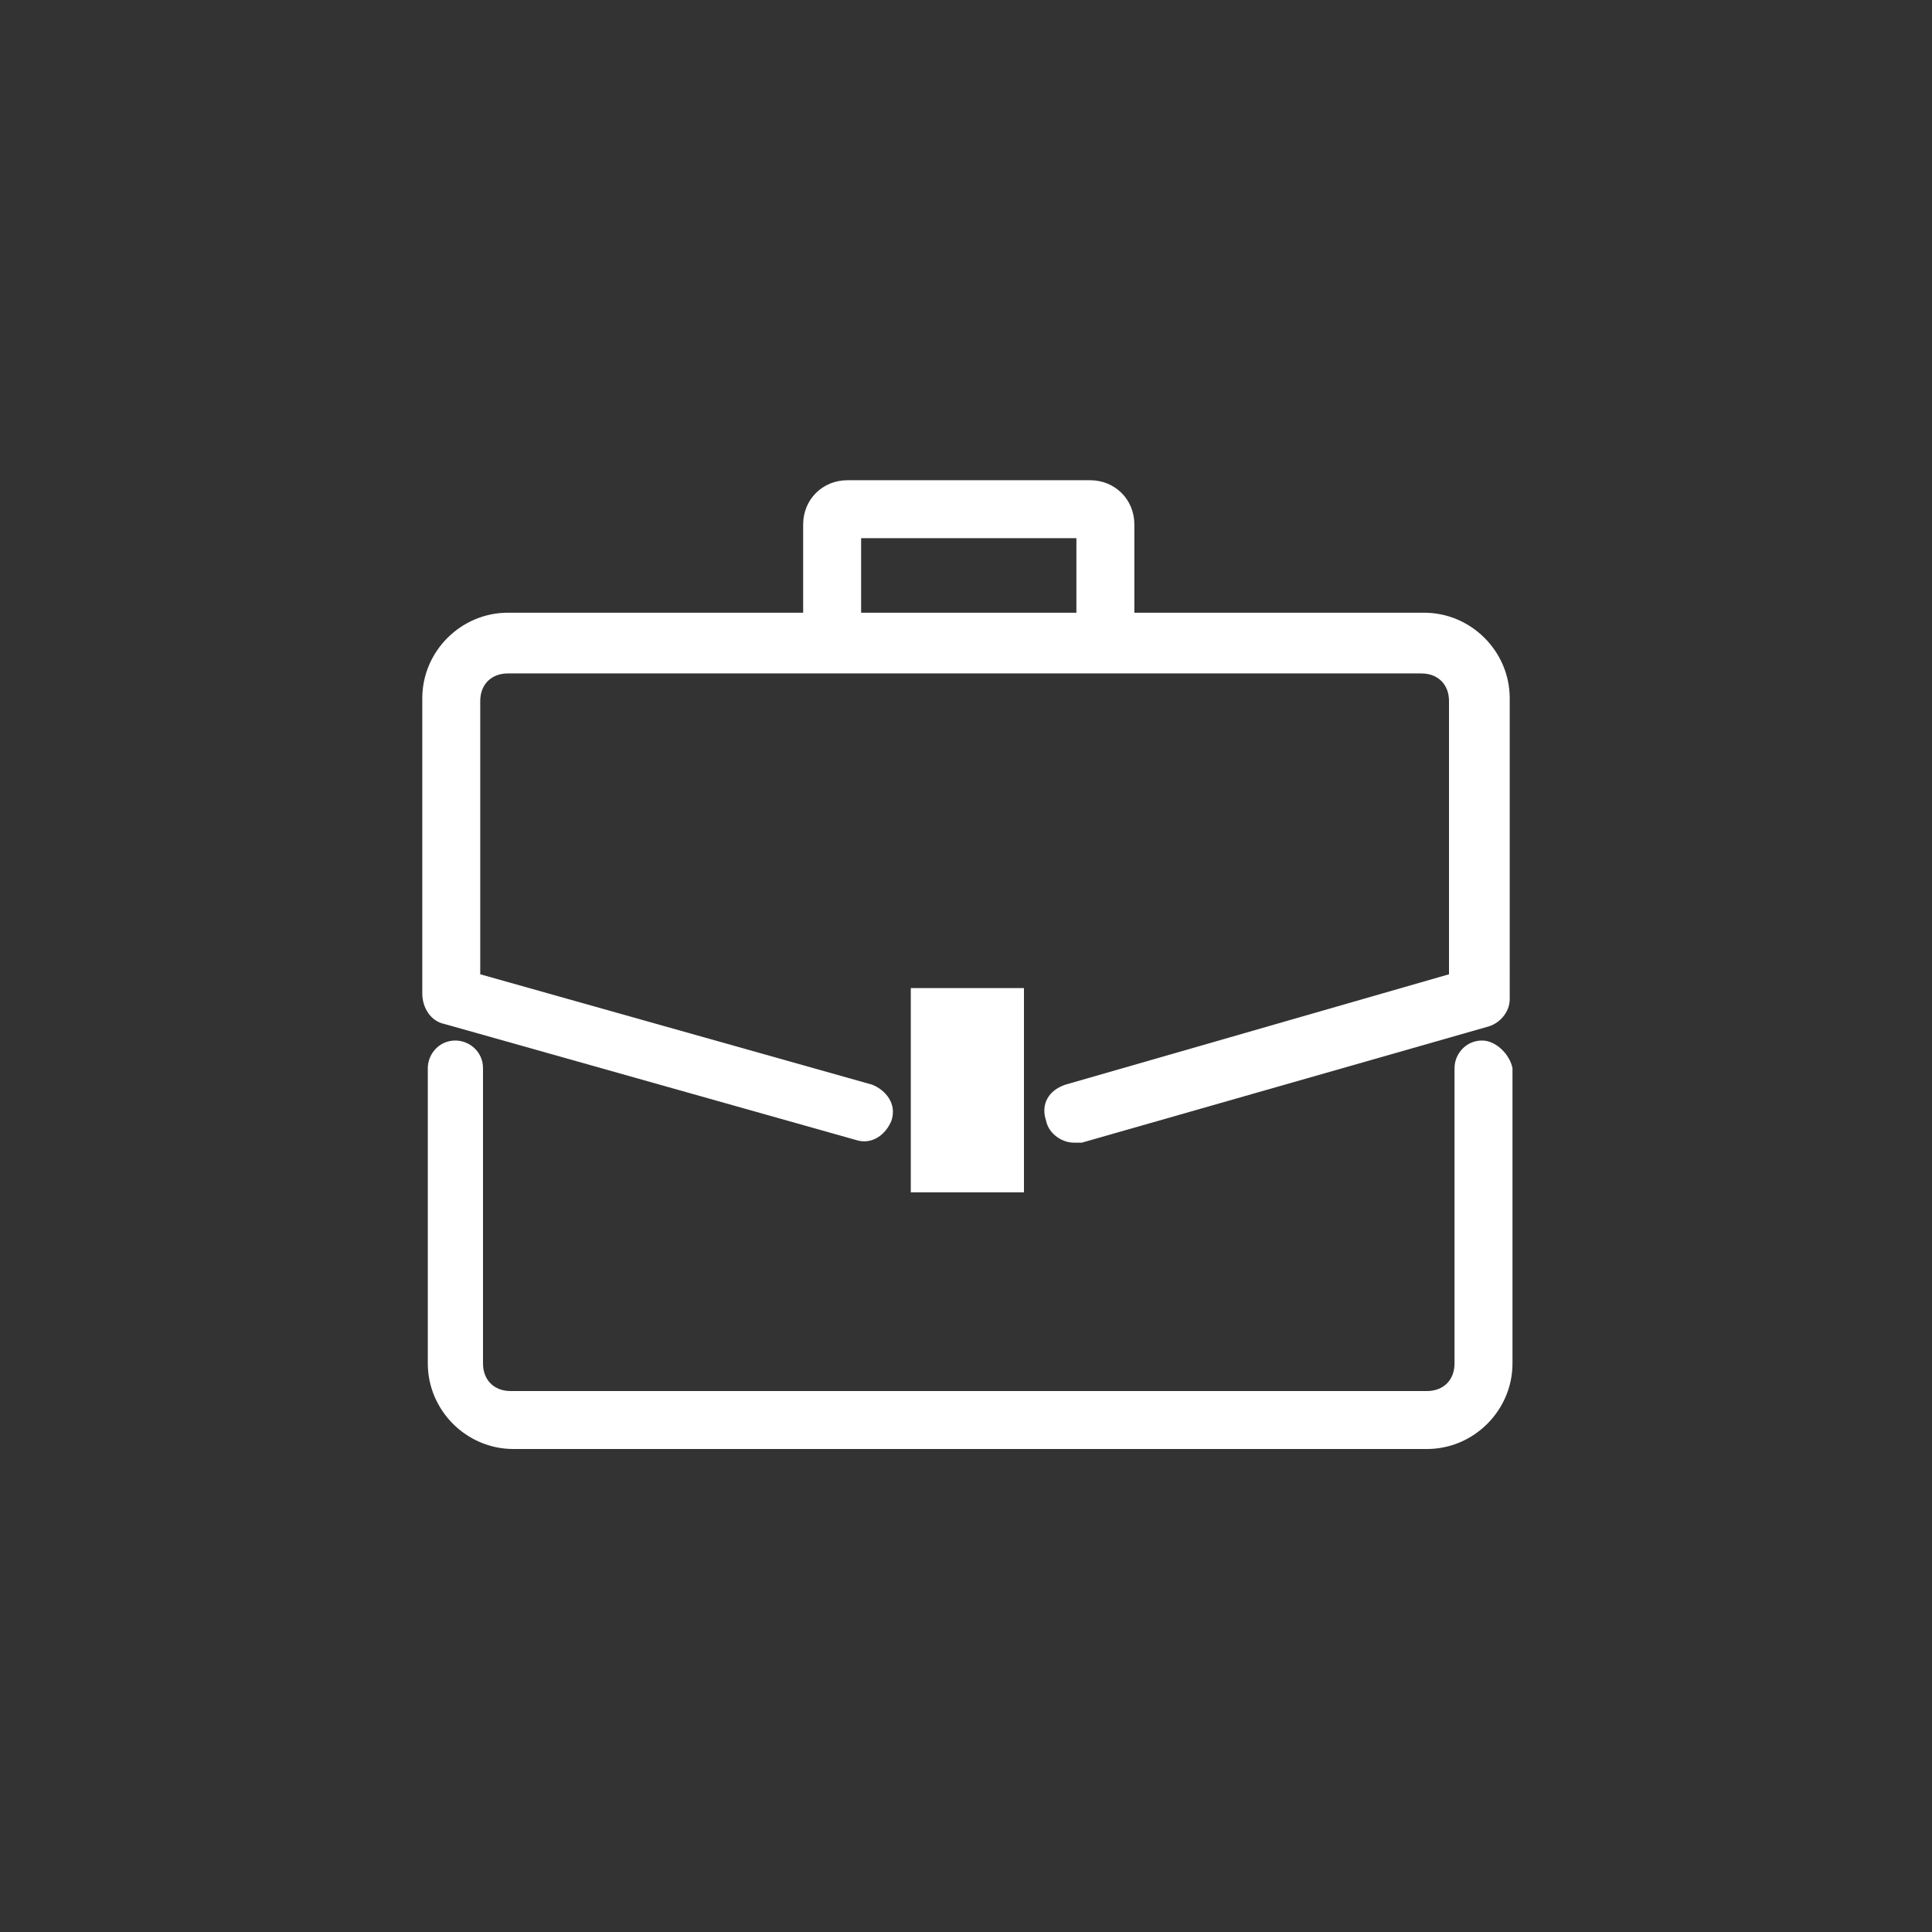
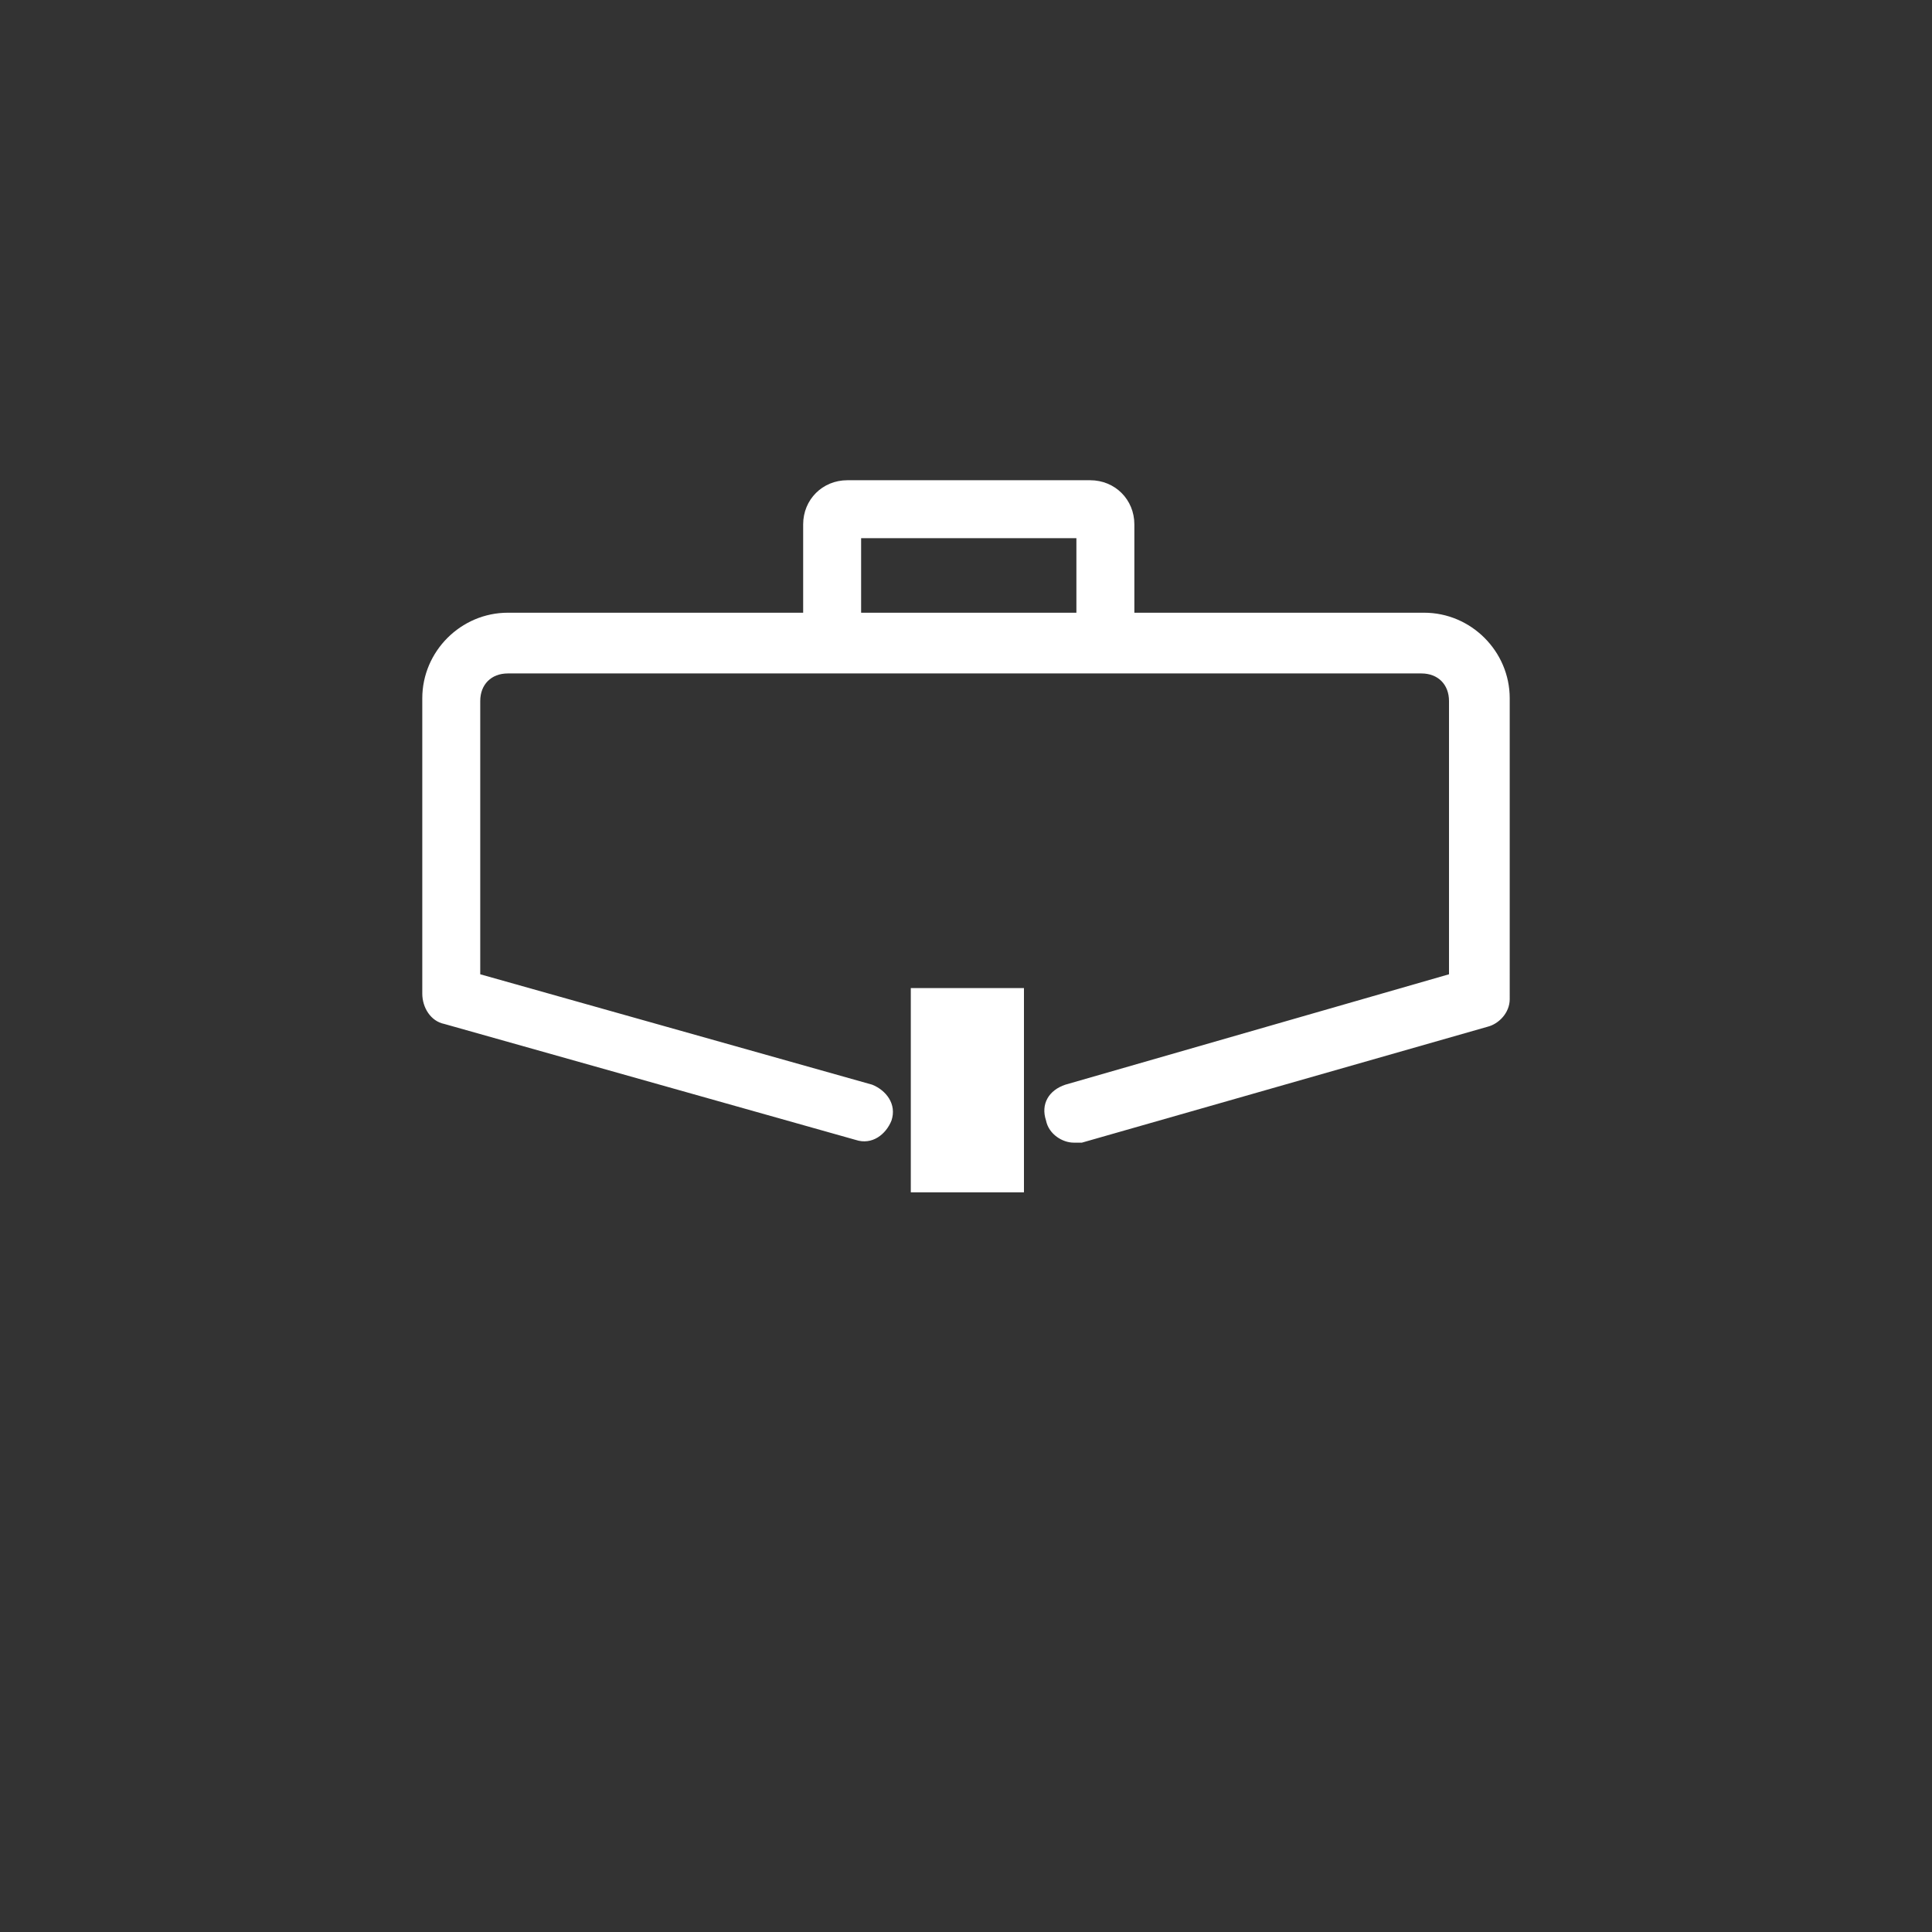
<svg xmlns="http://www.w3.org/2000/svg" version="1.1" id="Layer_1" x="0px" y="0px" viewBox="0 0 70 70" style="enable-background:new 0 0 70 70;" xml:space="preserve">
  <rect x="0" y="0" width="70" height="70" fill="#333333" stroke="none" />
  <style type="text/css">
	.st0{fill:#FFFFFF;}
</style>
-   <path class="st0" d="M53.7,37.7c-0.6,0-1,0.5-1,1v10.7c0,0.6-0.4,1-1,1H18.5c-0.6,0-1-0.4-1-1V38.7c0-0.6-0.5-1-1-1  c-0.6,0-1,0.5-1,1v10.7c0,1.7,1.4,3.1,3.1,3.1h33.1c1.7,0,3.1-1.4,3.1-3.1V38.7C54.7,38.2,54.2,37.7,53.7,37.7z" />
  <path class="st0" d="M16.1,37.1L31,41.3c0.6,0.2,1.1-0.2,1.3-0.7c0.2-0.6-0.2-1.1-0.7-1.3l-14.2-4v-9.9c0-0.6,0.4-1,1-1h33.1  c0.6,0,1,0.4,1,1v9.9l-13.9,4c-0.6,0.2-0.9,0.7-0.7,1.3c0.1,0.5,0.6,0.8,1,0.8c0.1,0,0.2,0,0.3,0l14.7-4.2c0.4-0.1,0.8-0.5,0.8-1  V25.3c0-1.7-1.4-3.1-3.1-3.1H41.1V19c0-0.9-0.7-1.6-1.6-1.6h-8.8c-0.9,0-1.6,0.7-1.6,1.6v3.2H18.4c-1.7,0-3.1,1.4-3.1,3.1V36  C15.3,36.5,15.6,37,16.1,37.1z M31.2,19.5H39v2.7h-7.8V19.5z" />
  <rect x="33" y="35.8" class="st0" width="4.1" height="7.4" />
</svg>